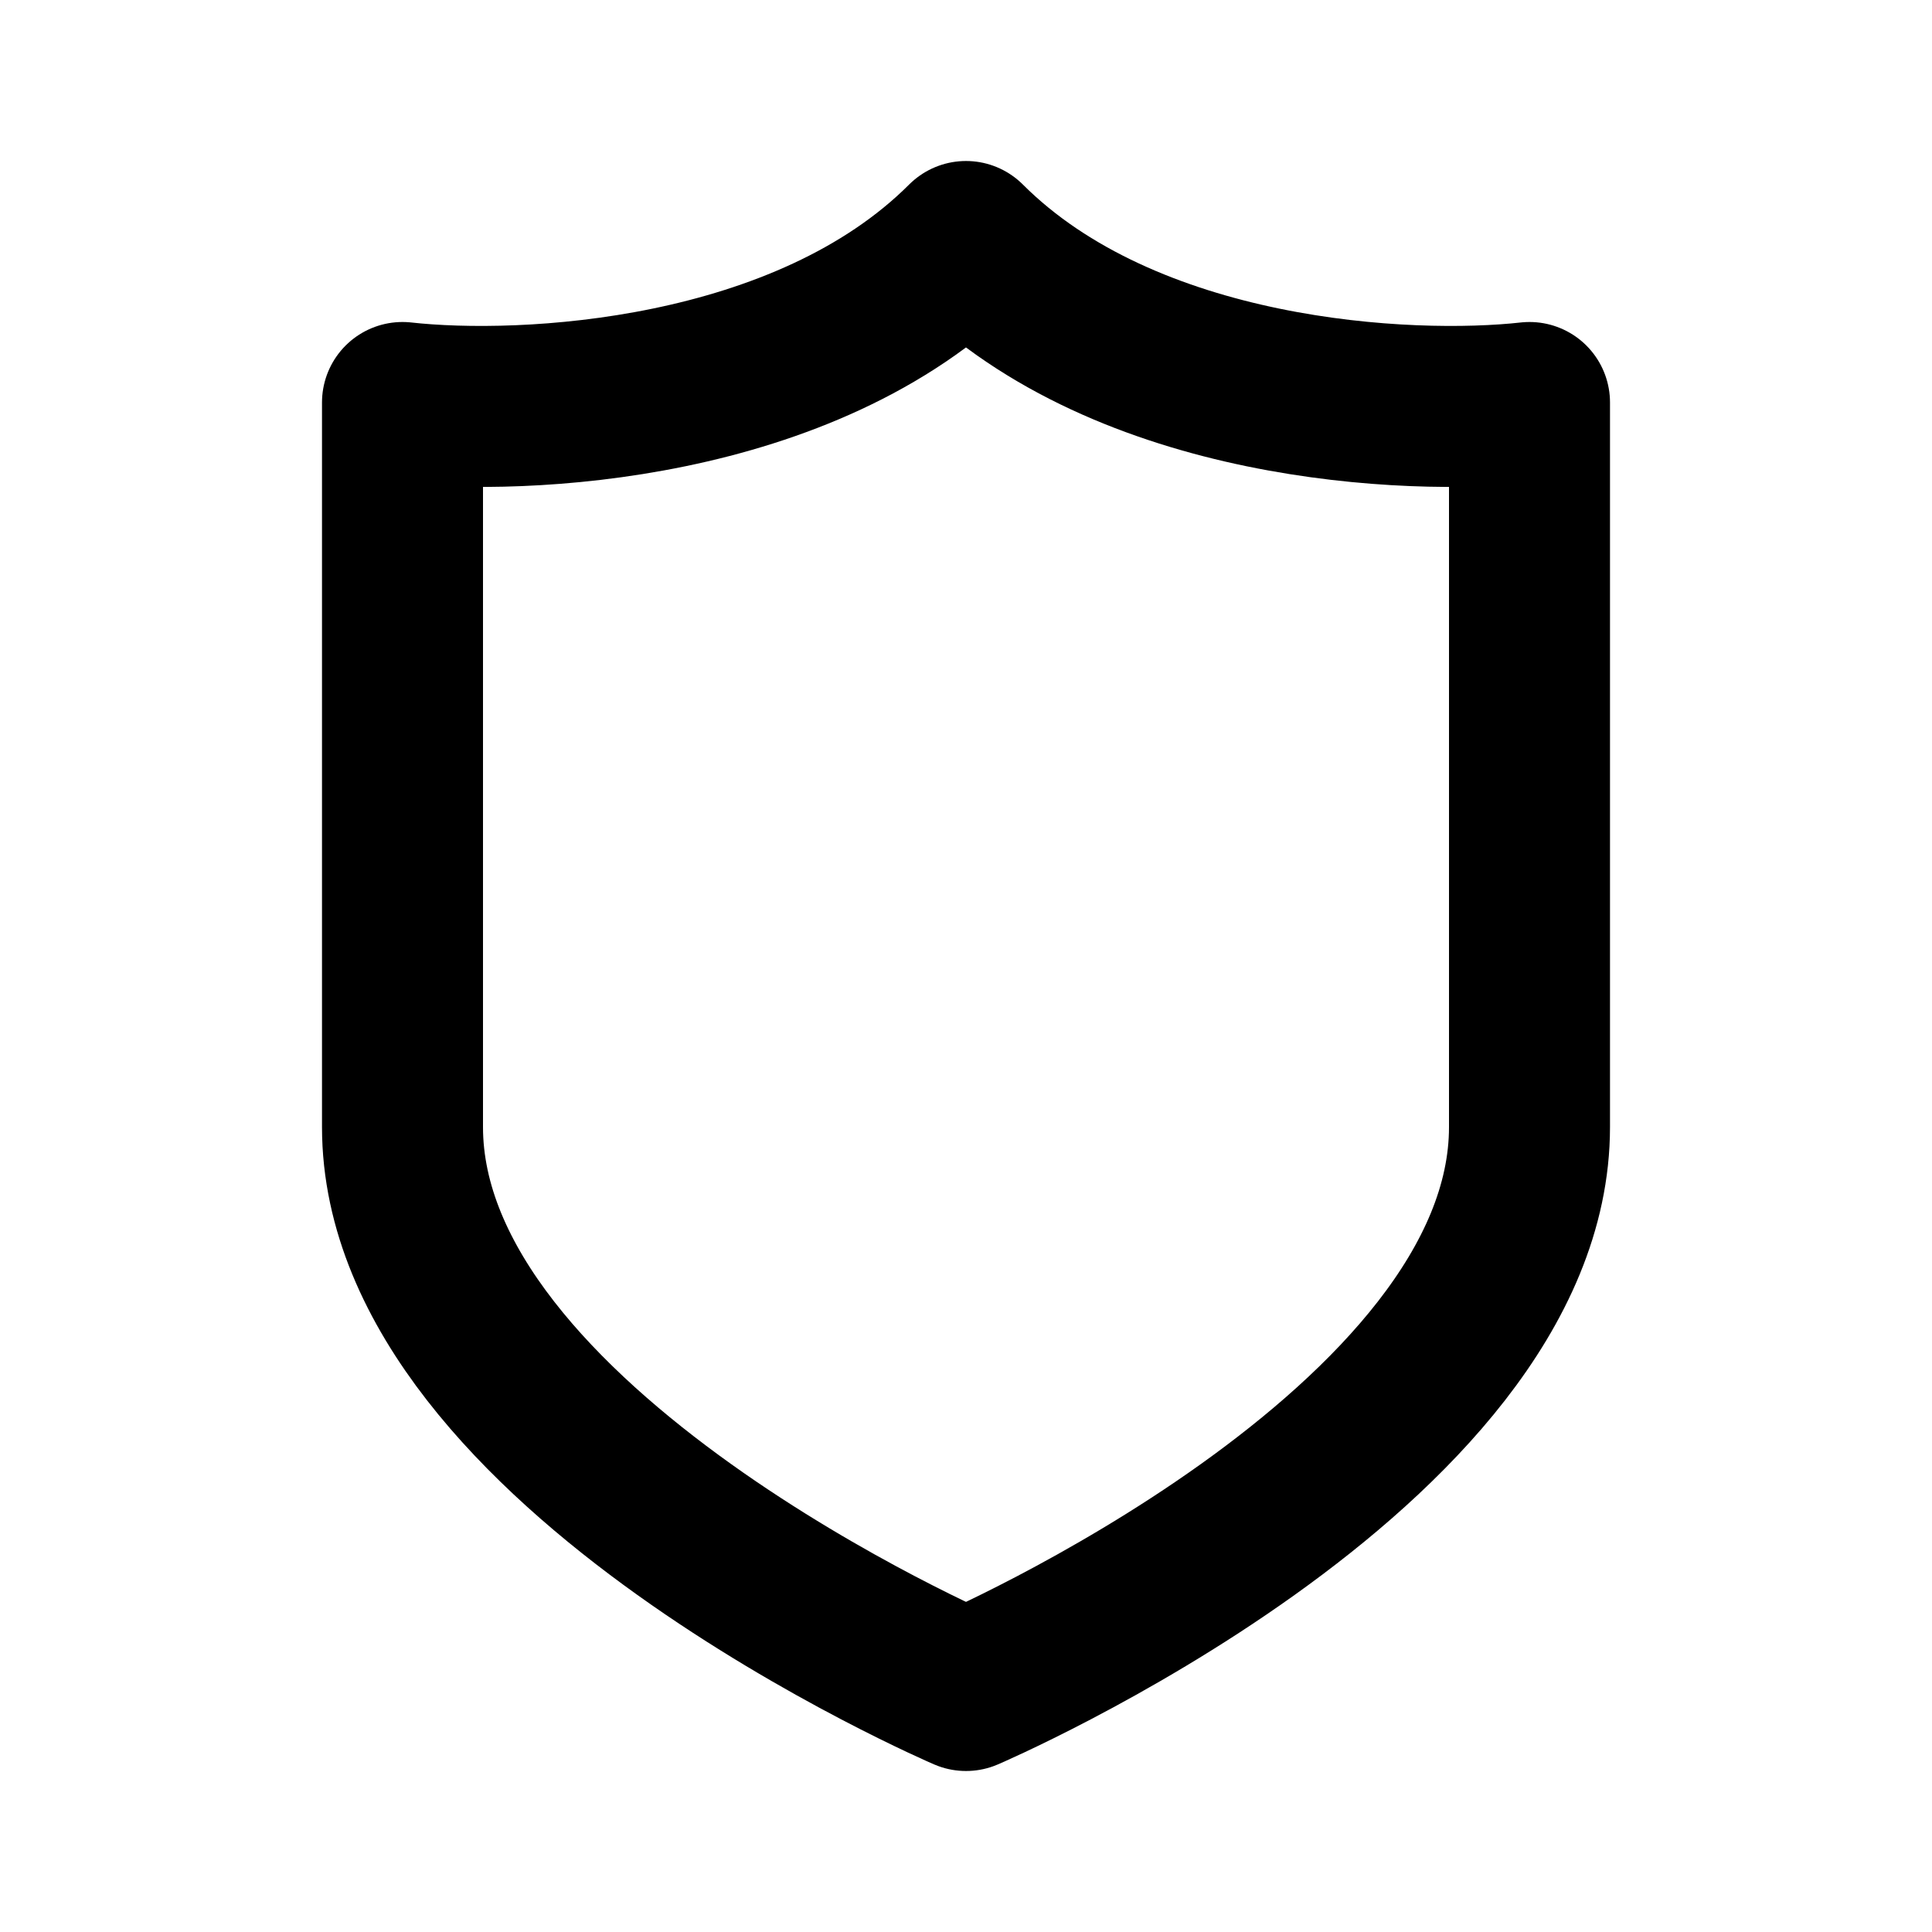
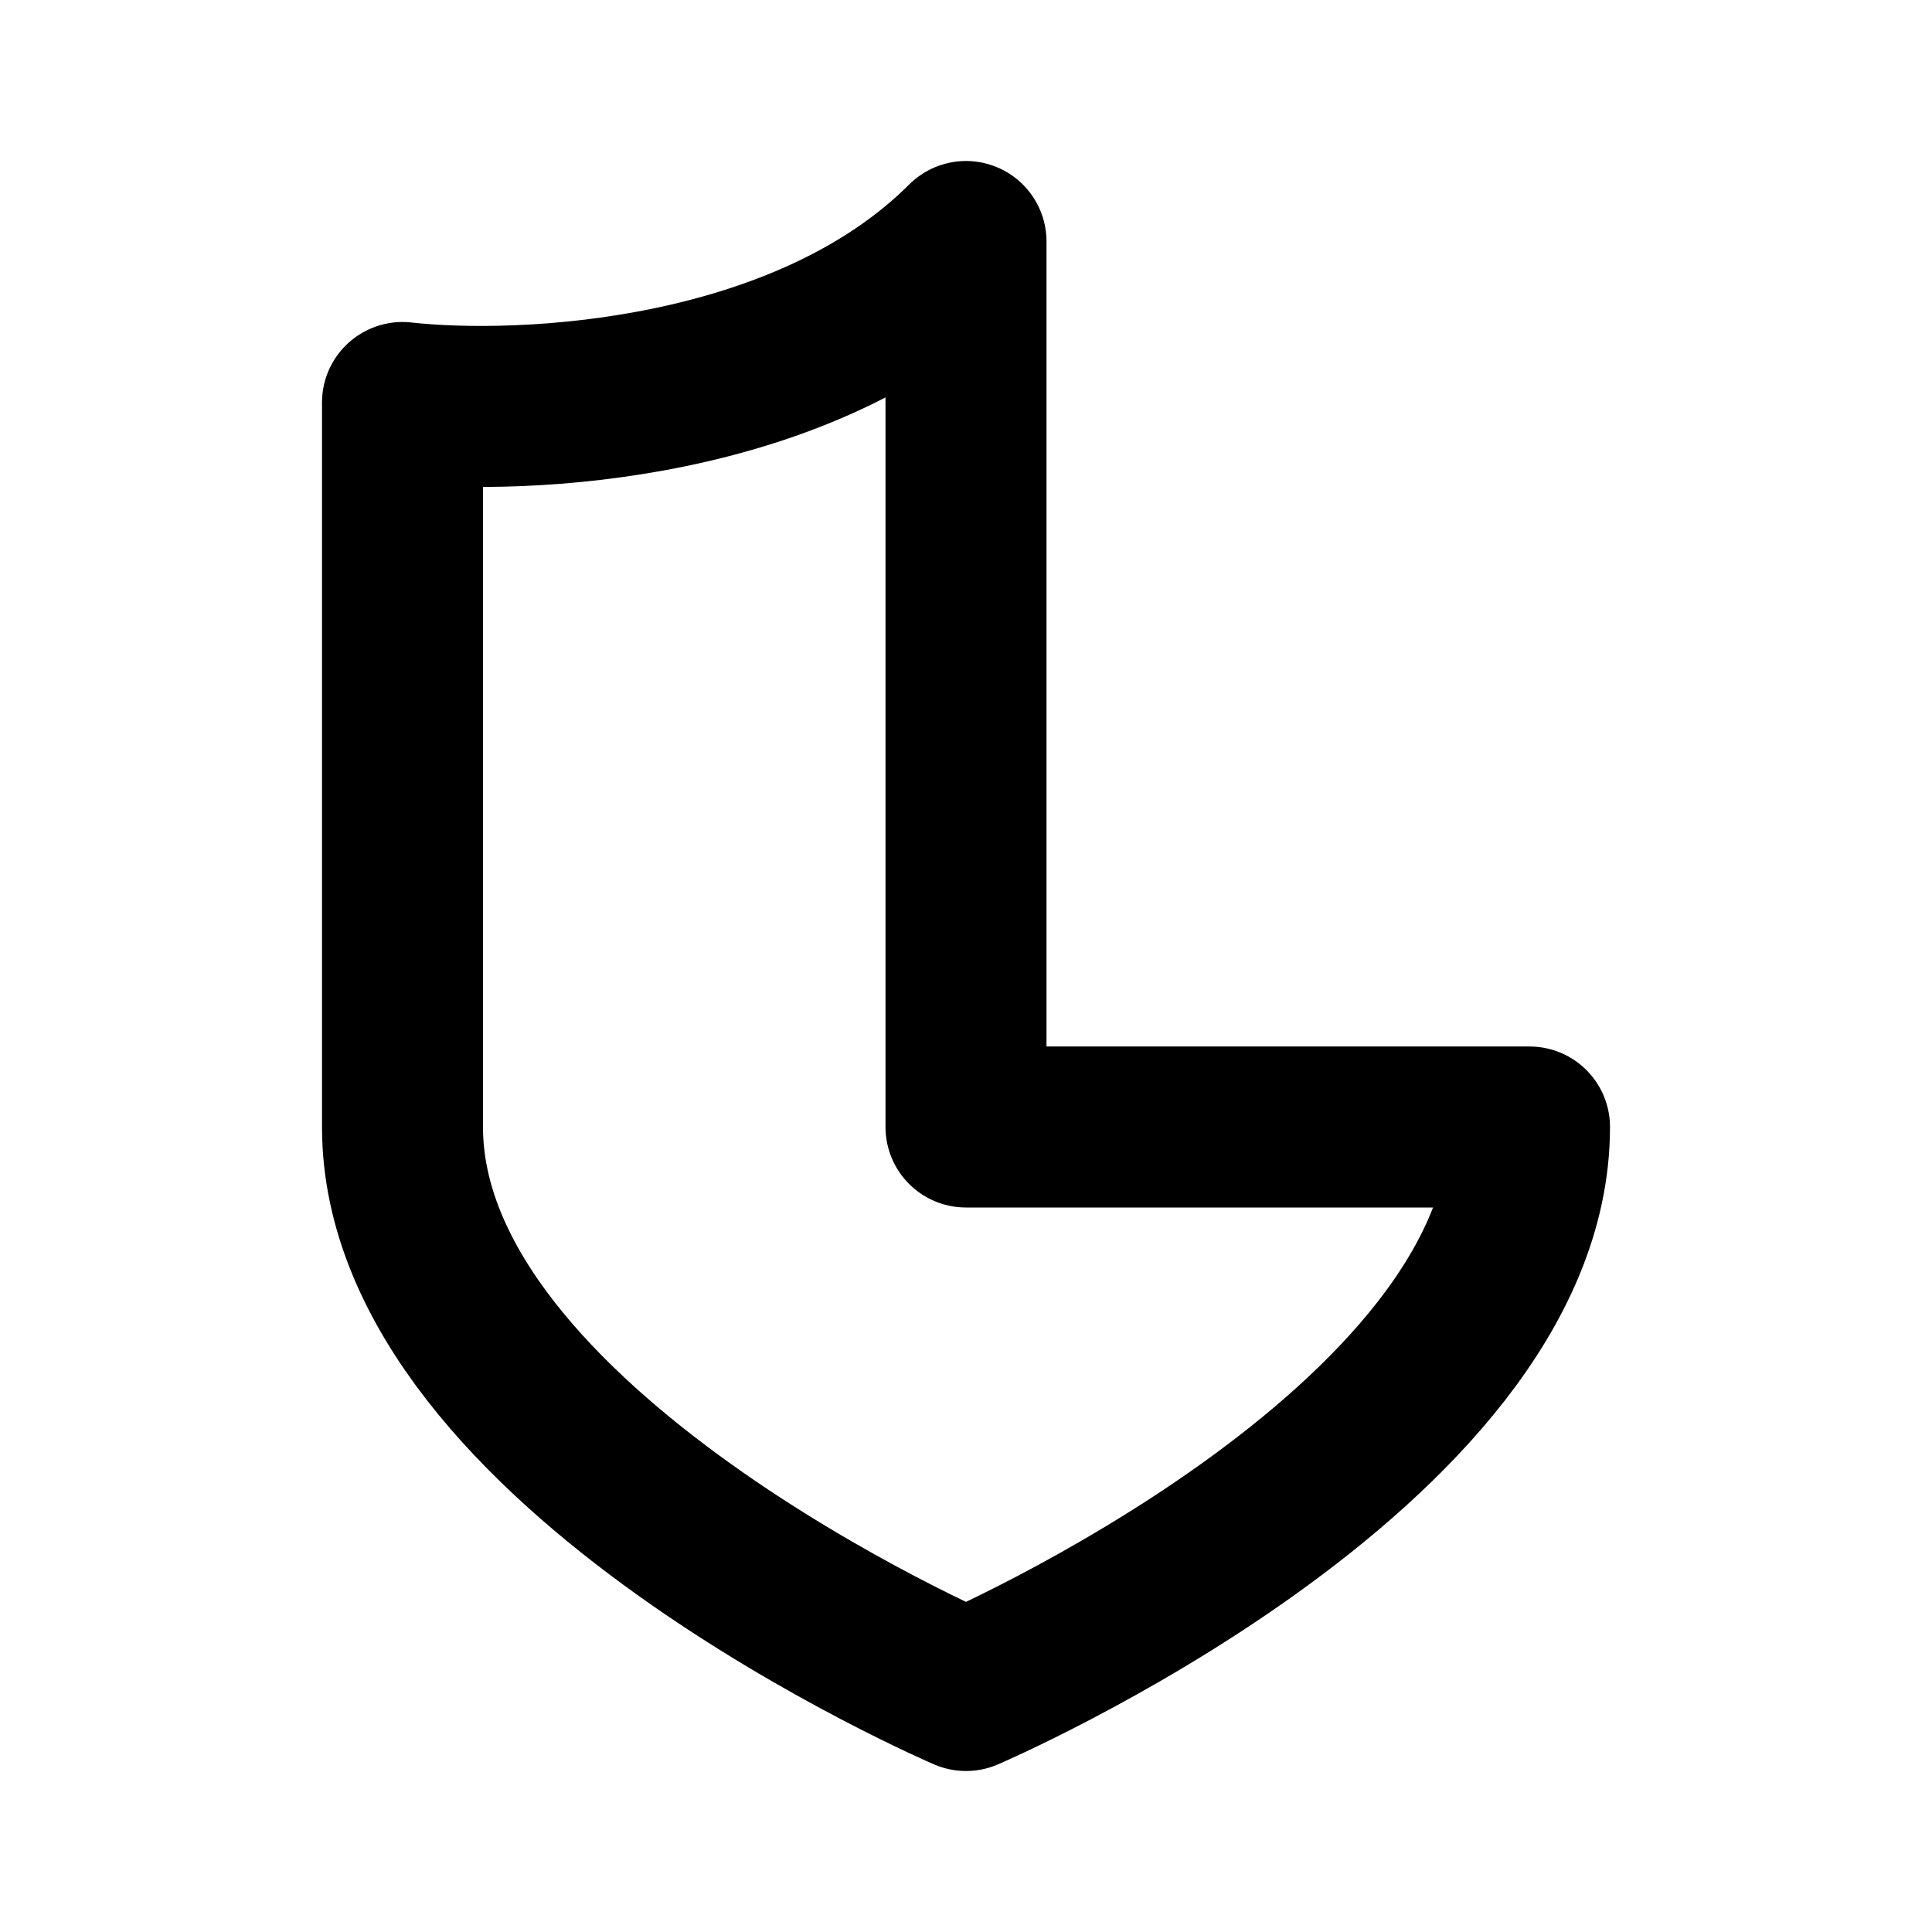
<svg xmlns="http://www.w3.org/2000/svg" width="800px" height="800px" viewBox="0 0 24 24" fill="none">
-   <path d="M19 14C19 18 12 21 12 21C12 21 5 18 5 14V5C6.5 5.167 10 5 12 3C14 5 17.5 5.167 19 5V14Z" stroke="#000000" stroke-linecap="round" stroke-linejoin="round" stroke-width="2" />
+   <path d="M19 14C19 18 12 21 12 21C12 21 5 18 5 14V5C6.5 5.167 10 5 12 3V14Z" stroke="#000000" stroke-linecap="round" stroke-linejoin="round" stroke-width="2" />
</svg>